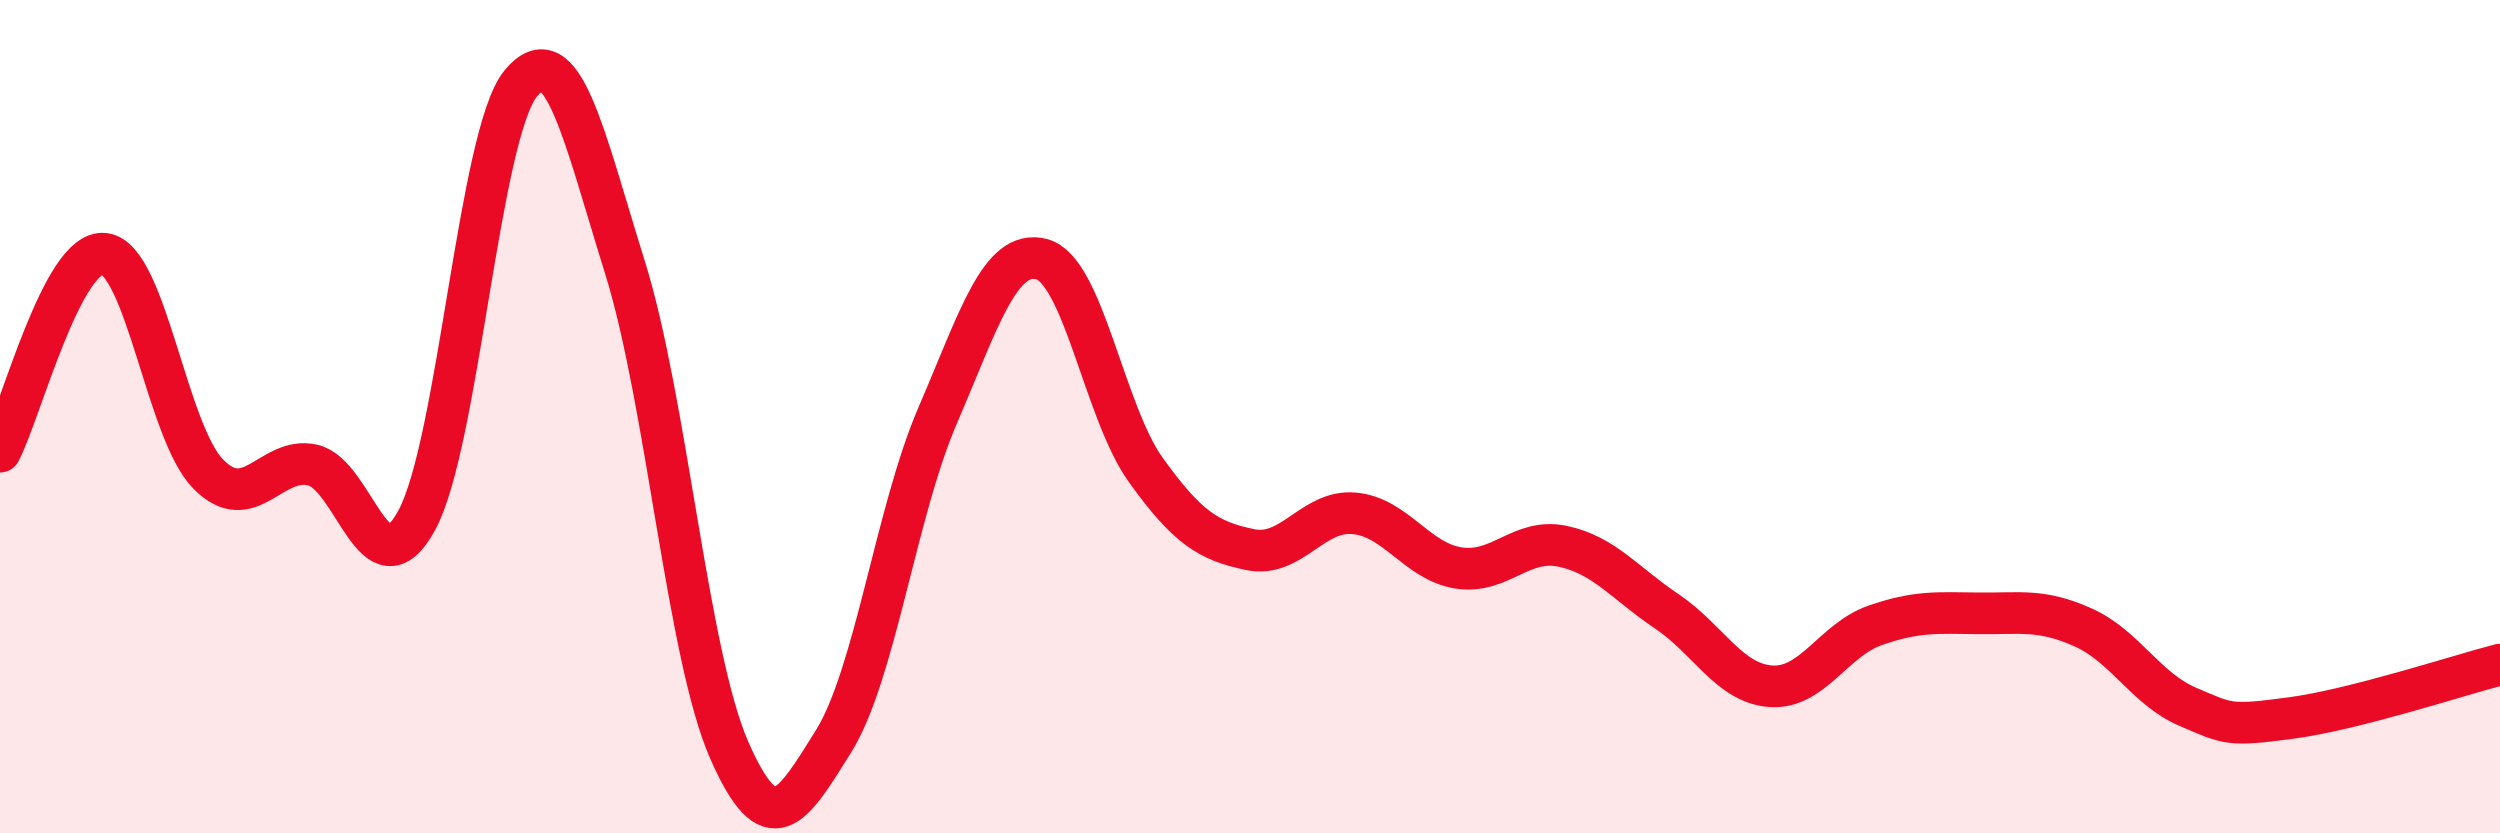
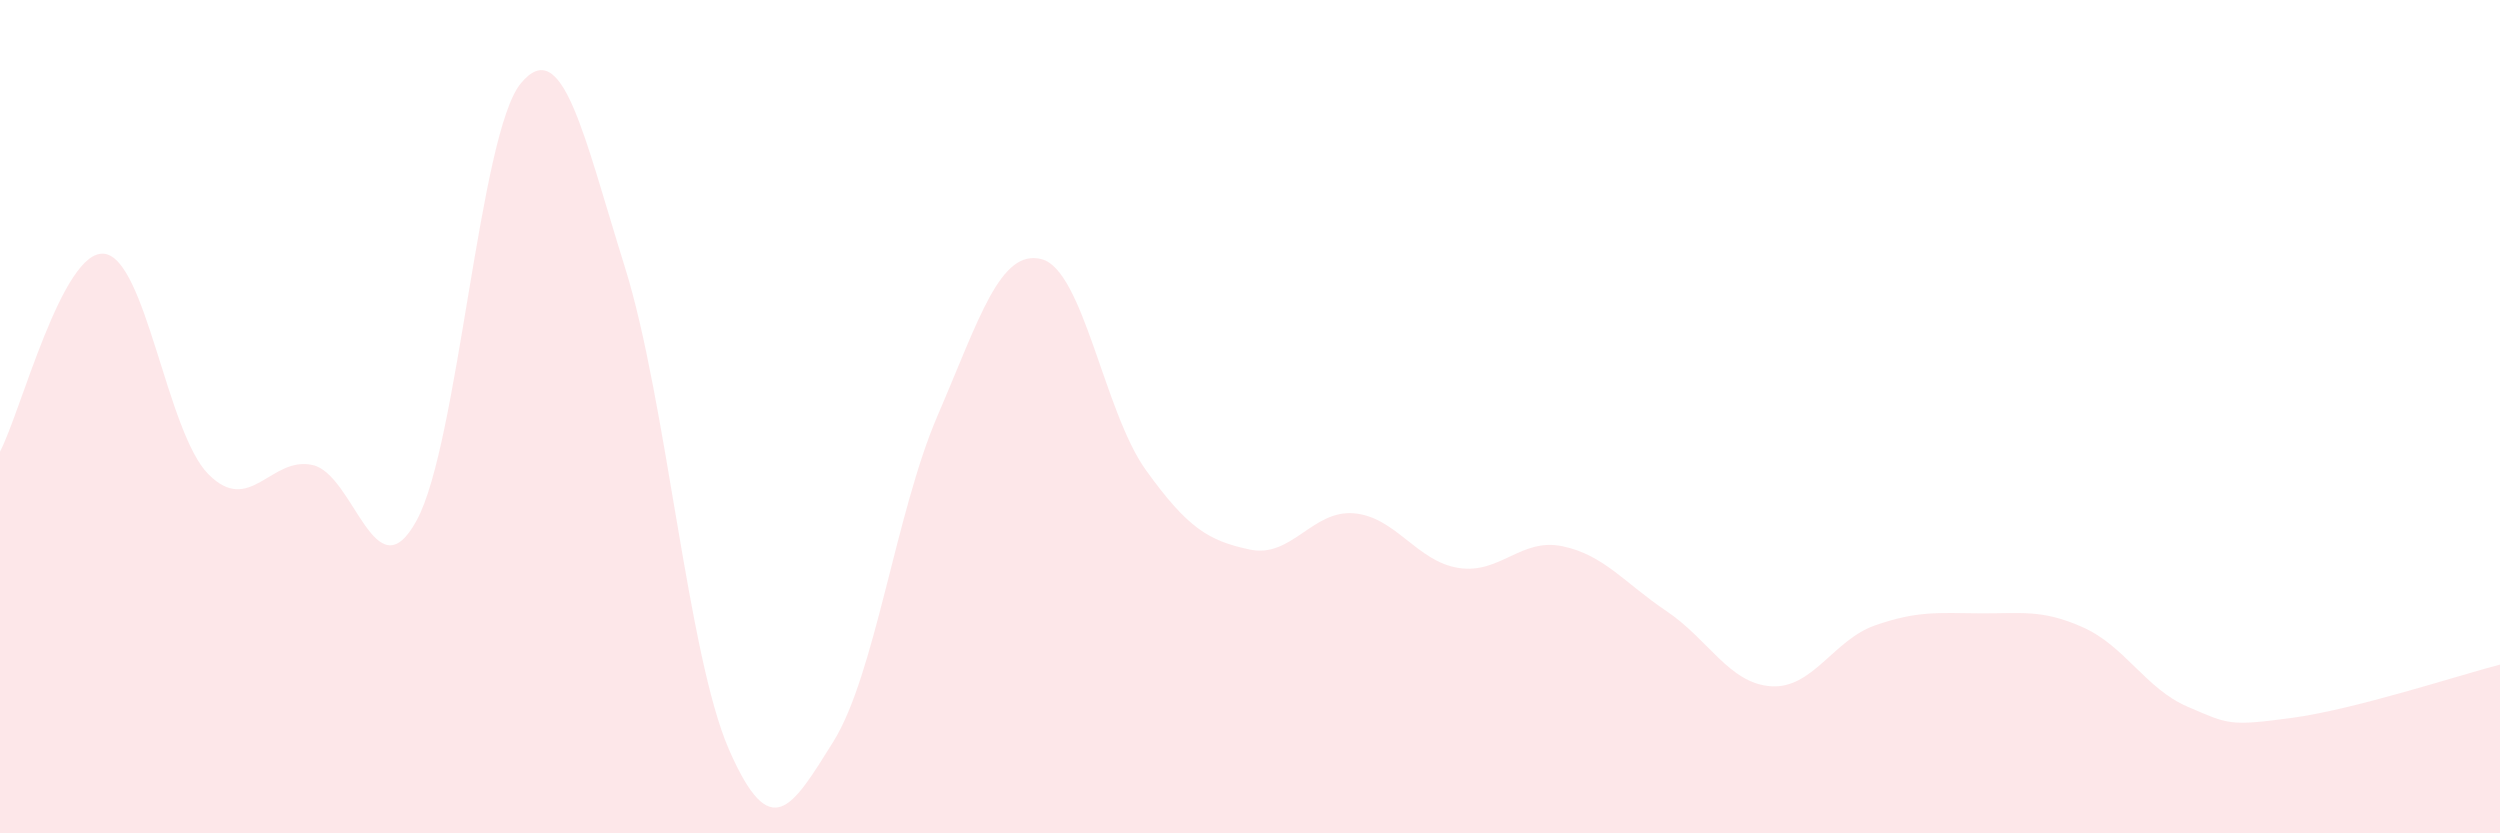
<svg xmlns="http://www.w3.org/2000/svg" width="60" height="20" viewBox="0 0 60 20">
  <path d="M 0,10.84 C 0.5,9.89 1.5,5.98 2.5,6.09 C 3.5,6.2 4,10.37 5,11.38 C 6,12.39 6.5,10.94 7.5,11.16 C 8.5,11.38 9,14.32 10,12.49 C 11,10.66 11.5,3.21 12.5,2 C 13.5,0.79 14,3.22 15,6.42 C 16,9.62 16.5,15.72 17.5,18 C 18.5,20.28 19,19.4 20,17.8 C 21,16.2 21.5,12.3 22.5,9.98 C 23.5,7.66 24,5.96 25,6.22 C 26,6.48 26.5,9.89 27.5,11.28 C 28.5,12.67 29,12.98 30,13.19 C 31,13.4 31.5,12.23 32.5,12.32 C 33.5,12.41 34,13.47 35,13.63 C 36,13.79 36.5,12.9 37.5,13.11 C 38.5,13.32 39,14 40,14.67 C 41,15.34 41.5,16.4 42.5,16.47 C 43.5,16.54 44,15.36 45,15.01 C 46,14.66 46.5,14.71 47.5,14.72 C 48.5,14.73 49,14.61 50,15.06 C 51,15.51 51.5,16.53 52.5,16.96 C 53.5,17.39 53.5,17.43 55,17.23 C 56.5,17.03 59,16.21 60,15.95L60 20L0 20Z" fill="#EB0A25" opacity="0.1" stroke-linecap="round" stroke-linejoin="round" />
-   <path d="M 0,10.84 C 0.5,9.89 1.5,5.98 2.5,6.09 C 3.5,6.2 4,10.37 5,11.38 C 6,12.39 6.5,10.94 7.5,11.16 C 8.5,11.38 9,14.32 10,12.49 C 11,10.66 11.5,3.21 12.5,2 C 13.5,0.79 14,3.22 15,6.42 C 16,9.62 16.5,15.72 17.5,18 C 18.5,20.28 19,19.4 20,17.8 C 21,16.2 21.5,12.3 22.5,9.98 C 23.5,7.66 24,5.96 25,6.22 C 26,6.48 26.5,9.89 27.5,11.28 C 28.5,12.67 29,12.98 30,13.19 C 31,13.4 31.5,12.23 32.5,12.32 C 33.5,12.41 34,13.47 35,13.63 C 36,13.79 36.5,12.9 37.5,13.11 C 38.5,13.32 39,14 40,14.67 C 41,15.34 41.5,16.4 42.5,16.47 C 43.5,16.54 44,15.36 45,15.01 C 46,14.66 46.5,14.71 47.5,14.72 C 48.5,14.73 49,14.61 50,15.06 C 51,15.51 51.5,16.53 52.5,16.96 C 53.5,17.39 53.5,17.43 55,17.23 C 56.5,17.03 59,16.21 60,15.95" stroke="#EB0A25" stroke-width="1" fill="none" stroke-linecap="round" stroke-linejoin="round" />
</svg>